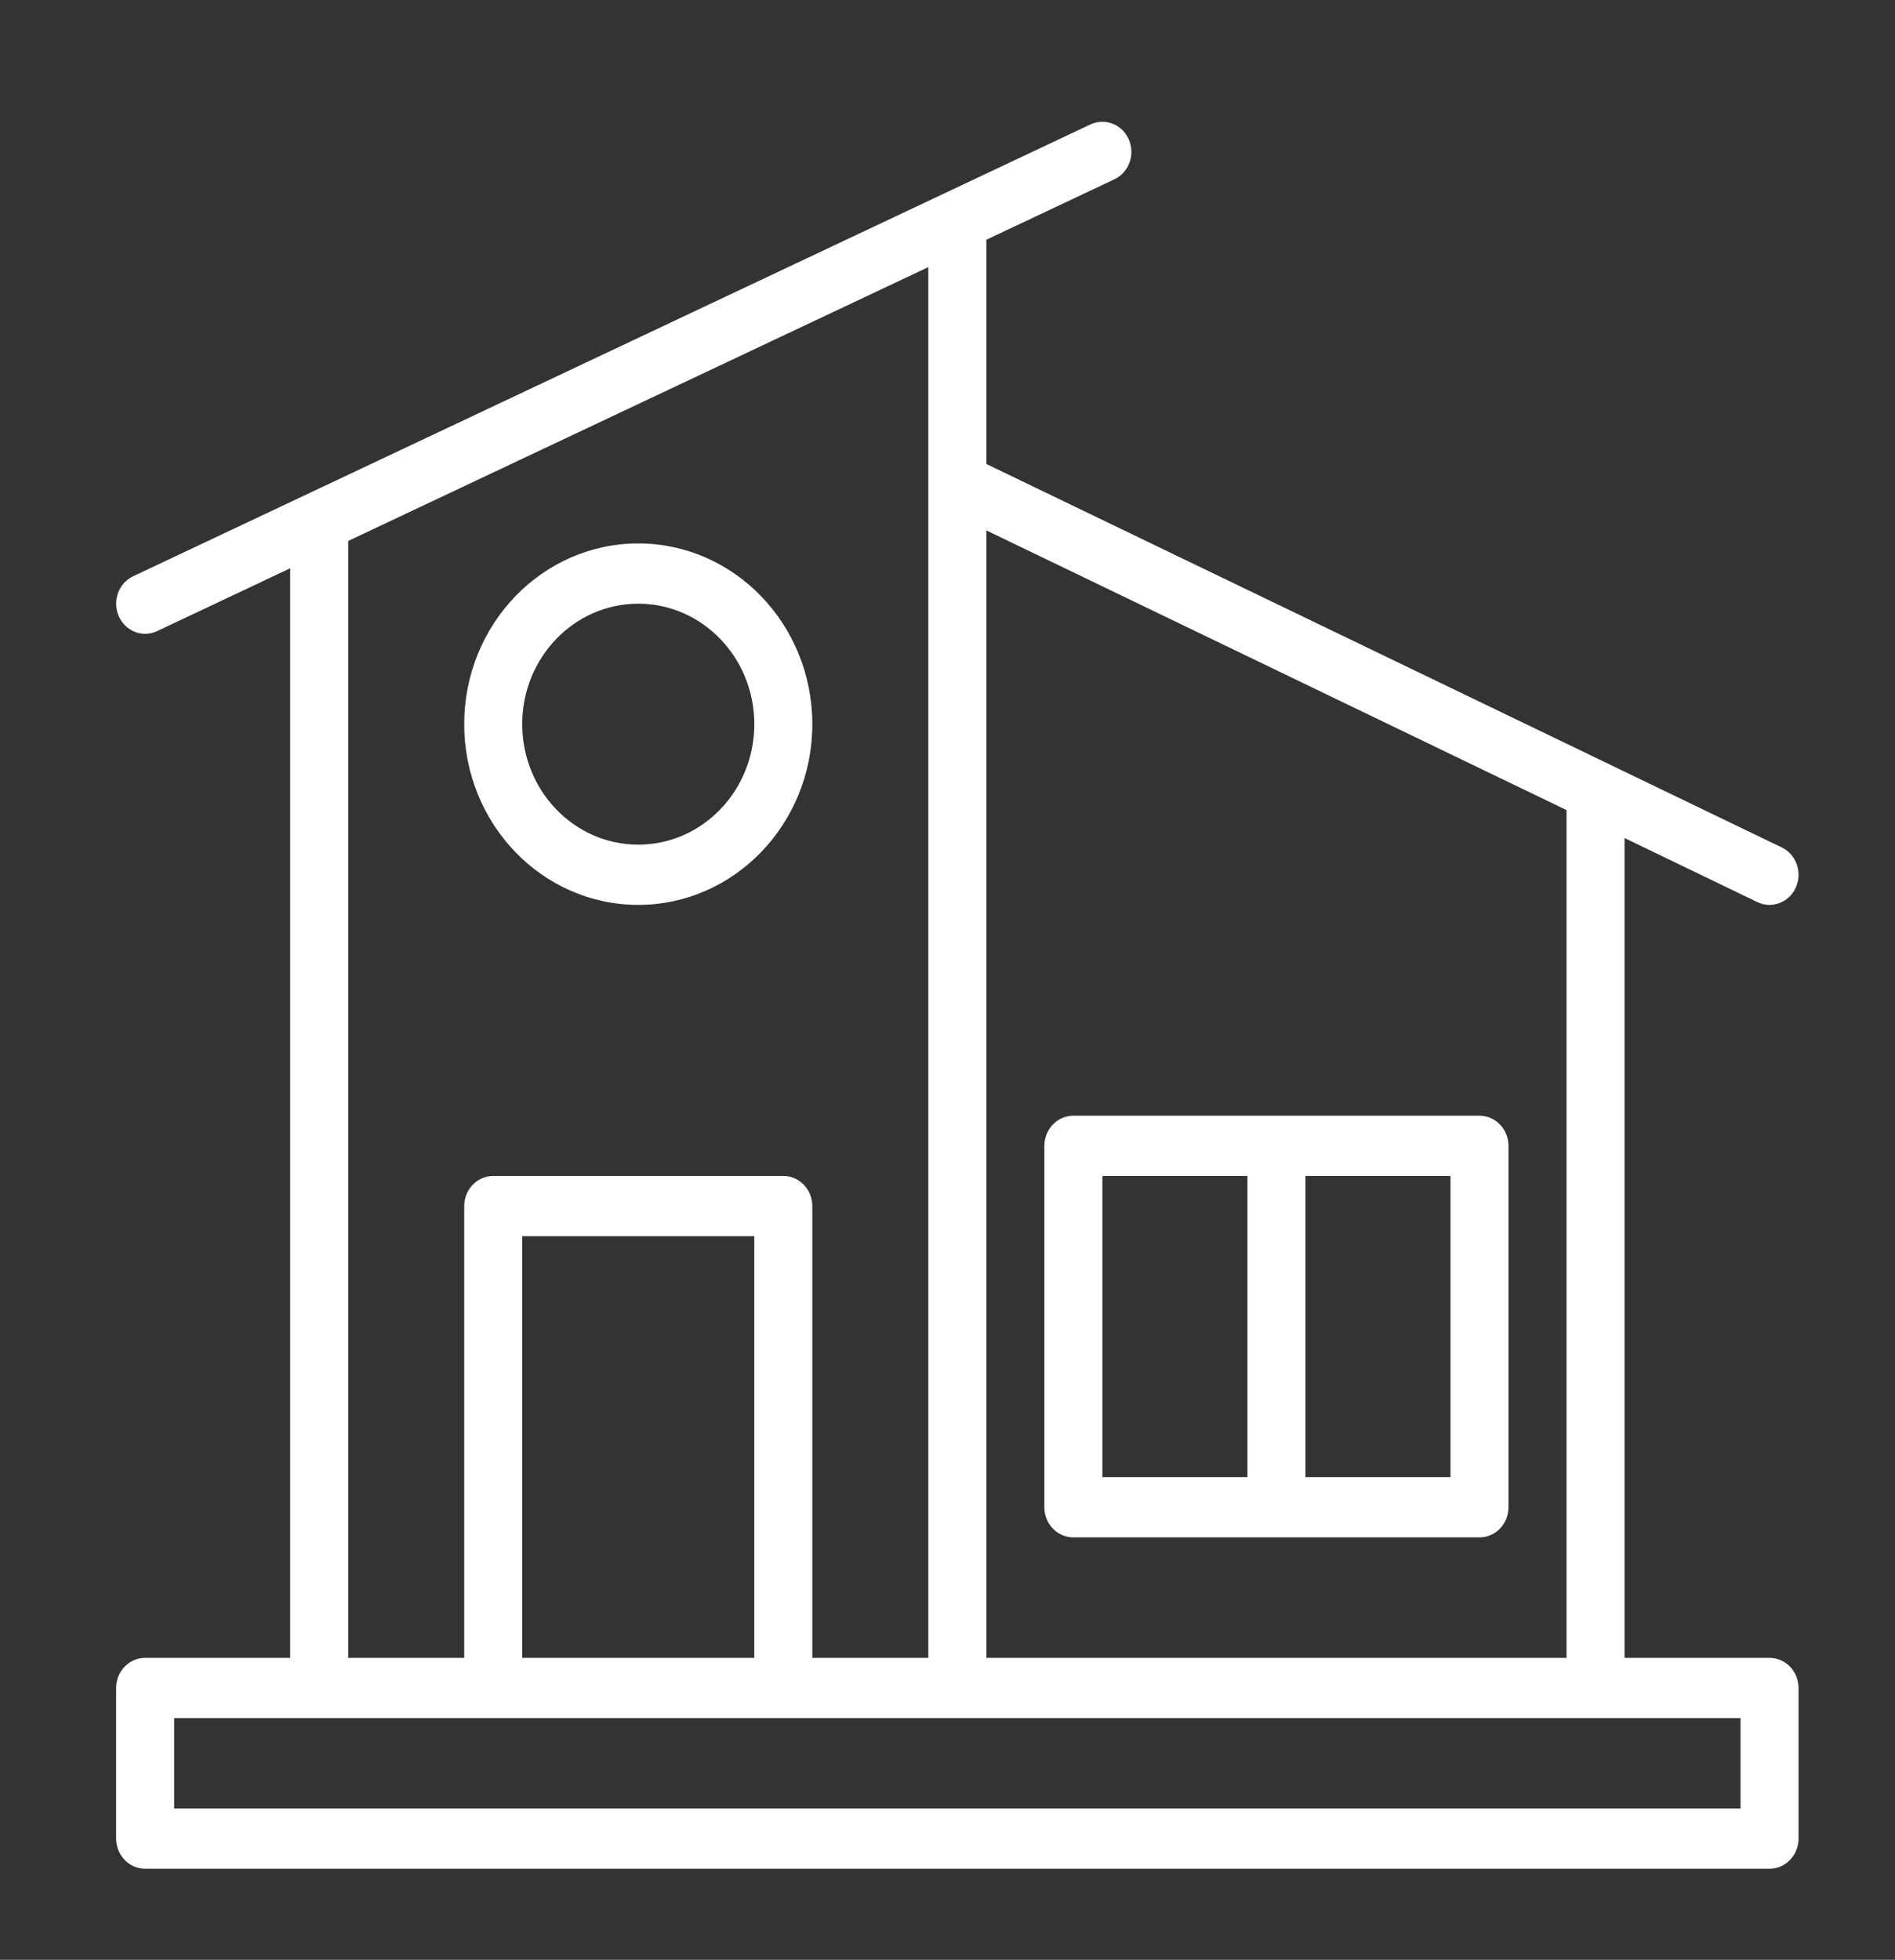
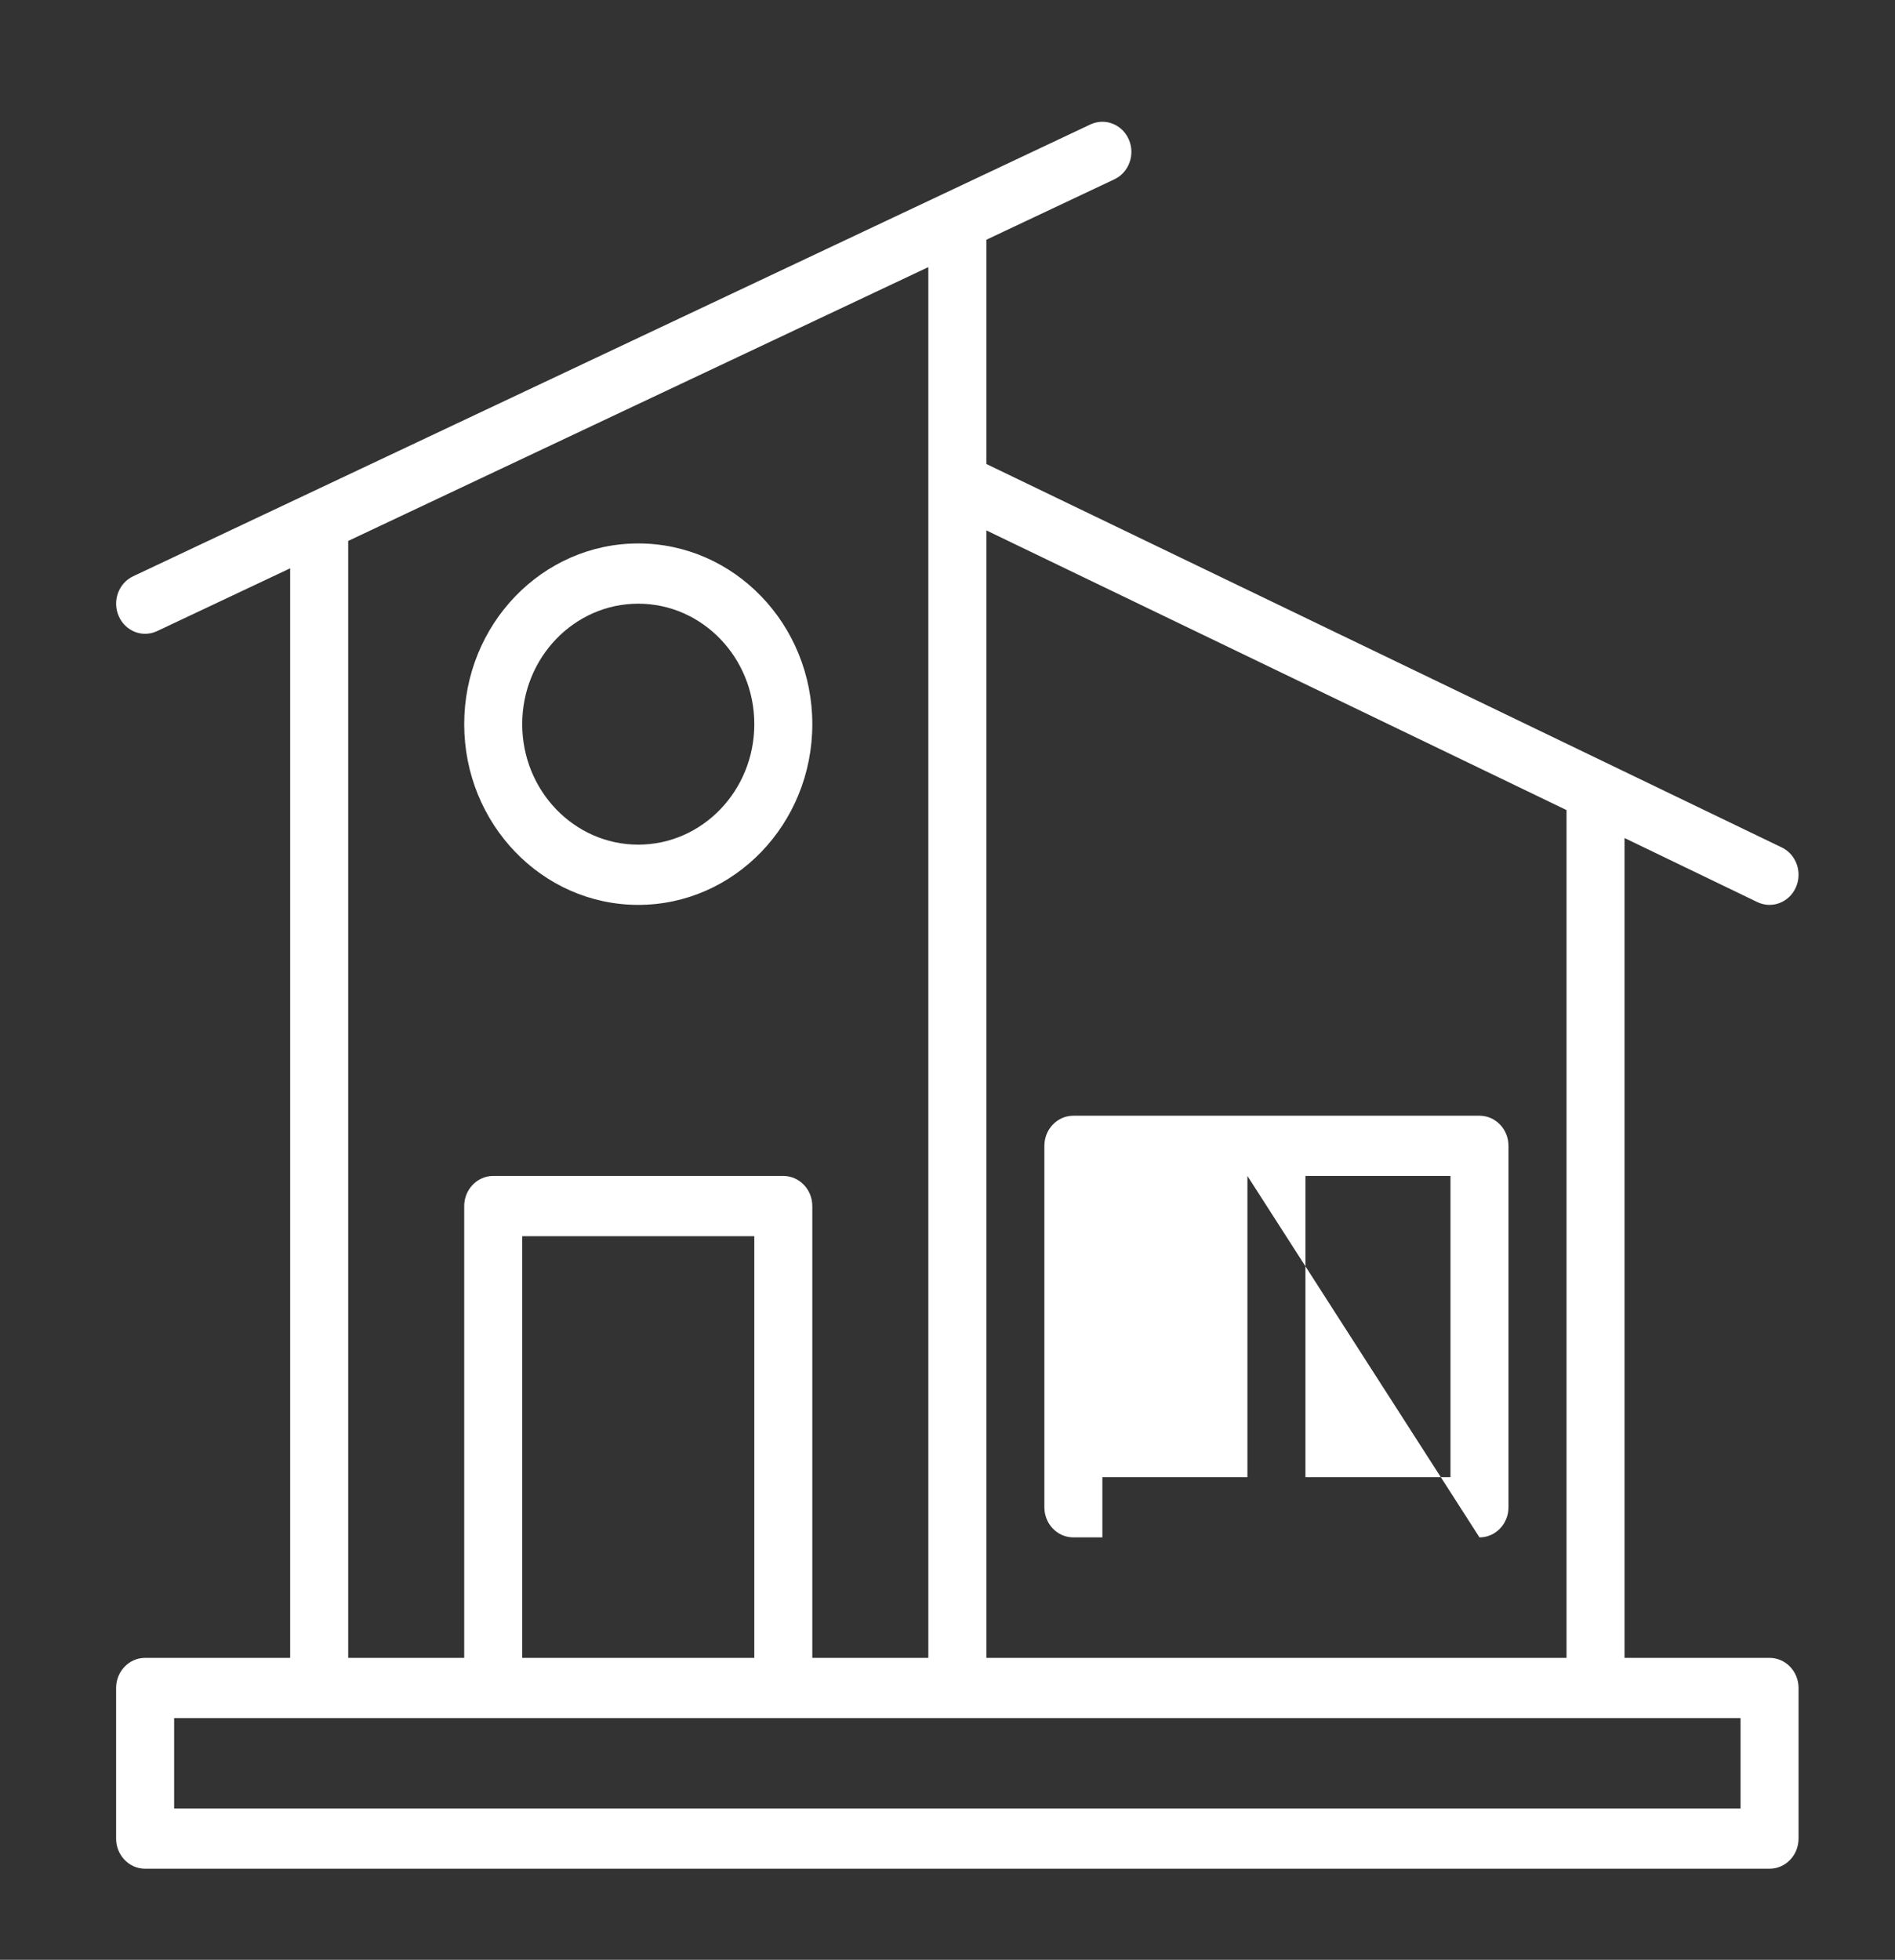
<svg xmlns="http://www.w3.org/2000/svg" width="59" height="61" viewBox="0 0 59 61" fill="none">
  <rect x="0" y="0" width="59" height="61" fill="#333333" stroke="none" />
-   <path fill-rule="evenodd" clip-rule="evenodd" d="M9.034 17.689L4.892 19.643C4.438 19.858 3.903 19.649 3.697 19.178C3.49 18.707 3.691 18.151 4.145 17.937L33.948 3.874C34.403 3.66 34.938 3.869 35.144 4.339C35.351 4.811 35.15 5.367 34.696 5.581L30.71 7.462V14.442L55.474 26.377C55.927 26.594 56.123 27.153 55.913 27.622C55.704 28.092 55.166 28.295 54.714 28.078L50.579 26.084V51.602H55.094C55.593 51.602 55.997 52.022 55.997 52.54V57.227C55.997 57.745 55.593 58.165 55.094 58.165H4.518C4.02 58.165 3.615 57.745 3.615 57.227V52.54C3.615 52.022 4.02 51.602 4.518 51.602H9.034L9.034 17.689ZM28.903 8.314L10.841 16.837V51.602H14.453V37.54C14.453 37.022 14.858 36.602 15.356 36.602H24.388C24.886 36.602 25.291 37.022 25.291 37.54V51.602H28.903V8.314ZM48.773 25.214L30.71 16.509V51.603H48.773V25.214ZM54.191 53.477H5.422V56.29H54.191V53.477ZM23.485 51.602V38.477H16.259V51.602H23.485ZM46.063 47.852H33.419C32.92 47.852 32.516 47.433 32.516 46.915V35.665C32.516 35.147 32.92 34.727 33.419 34.727H46.063C46.562 34.727 46.966 35.147 46.966 35.665V46.915C46.966 47.433 46.562 47.852 46.063 47.852ZM38.838 36.602H34.322V45.977H38.838V36.602ZM40.644 45.977H45.16V36.602H40.644V45.977ZM19.872 16.915C22.862 16.915 25.291 19.436 25.291 22.54C25.291 25.644 22.862 28.165 19.872 28.165C16.881 28.165 14.453 25.644 14.453 22.54C14.453 19.436 16.881 16.915 19.872 16.915ZM19.872 18.79C17.878 18.79 16.259 20.47 16.259 22.54C16.259 24.61 17.878 26.29 19.872 26.29C21.866 26.29 23.485 24.61 23.485 22.54C23.485 20.47 21.866 18.79 19.872 18.79Z" fill="white" />
+   <path fill-rule="evenodd" clip-rule="evenodd" d="M9.034 17.689L4.892 19.643C4.438 19.858 3.903 19.649 3.697 19.178C3.49 18.707 3.691 18.151 4.145 17.937L33.948 3.874C34.403 3.66 34.938 3.869 35.144 4.339C35.351 4.811 35.15 5.367 34.696 5.581L30.71 7.462V14.442L55.474 26.377C55.927 26.594 56.123 27.153 55.913 27.622C55.704 28.092 55.166 28.295 54.714 28.078L50.579 26.084V51.602H55.094C55.593 51.602 55.997 52.022 55.997 52.54V57.227C55.997 57.745 55.593 58.165 55.094 58.165H4.518C4.02 58.165 3.615 57.745 3.615 57.227V52.54C3.615 52.022 4.02 51.602 4.518 51.602H9.034L9.034 17.689ZM28.903 8.314L10.841 16.837V51.602H14.453V37.54C14.453 37.022 14.858 36.602 15.356 36.602H24.388C24.886 36.602 25.291 37.022 25.291 37.54V51.602H28.903V8.314ZM48.773 25.214L30.71 16.509V51.603H48.773V25.214ZM54.191 53.477H5.422V56.29H54.191V53.477ZM23.485 51.602V38.477H16.259V51.602H23.485ZM46.063 47.852H33.419C32.92 47.852 32.516 47.433 32.516 46.915V35.665C32.516 35.147 32.92 34.727 33.419 34.727H46.063C46.562 34.727 46.966 35.147 46.966 35.665V46.915C46.966 47.433 46.562 47.852 46.063 47.852ZH34.322V45.977H38.838V36.602ZM40.644 45.977H45.16V36.602H40.644V45.977ZM19.872 16.915C22.862 16.915 25.291 19.436 25.291 22.54C25.291 25.644 22.862 28.165 19.872 28.165C16.881 28.165 14.453 25.644 14.453 22.54C14.453 19.436 16.881 16.915 19.872 16.915ZM19.872 18.79C17.878 18.79 16.259 20.47 16.259 22.54C16.259 24.61 17.878 26.29 19.872 26.29C21.866 26.29 23.485 24.61 23.485 22.54C23.485 20.47 21.866 18.79 19.872 18.79Z" fill="white" />
</svg>